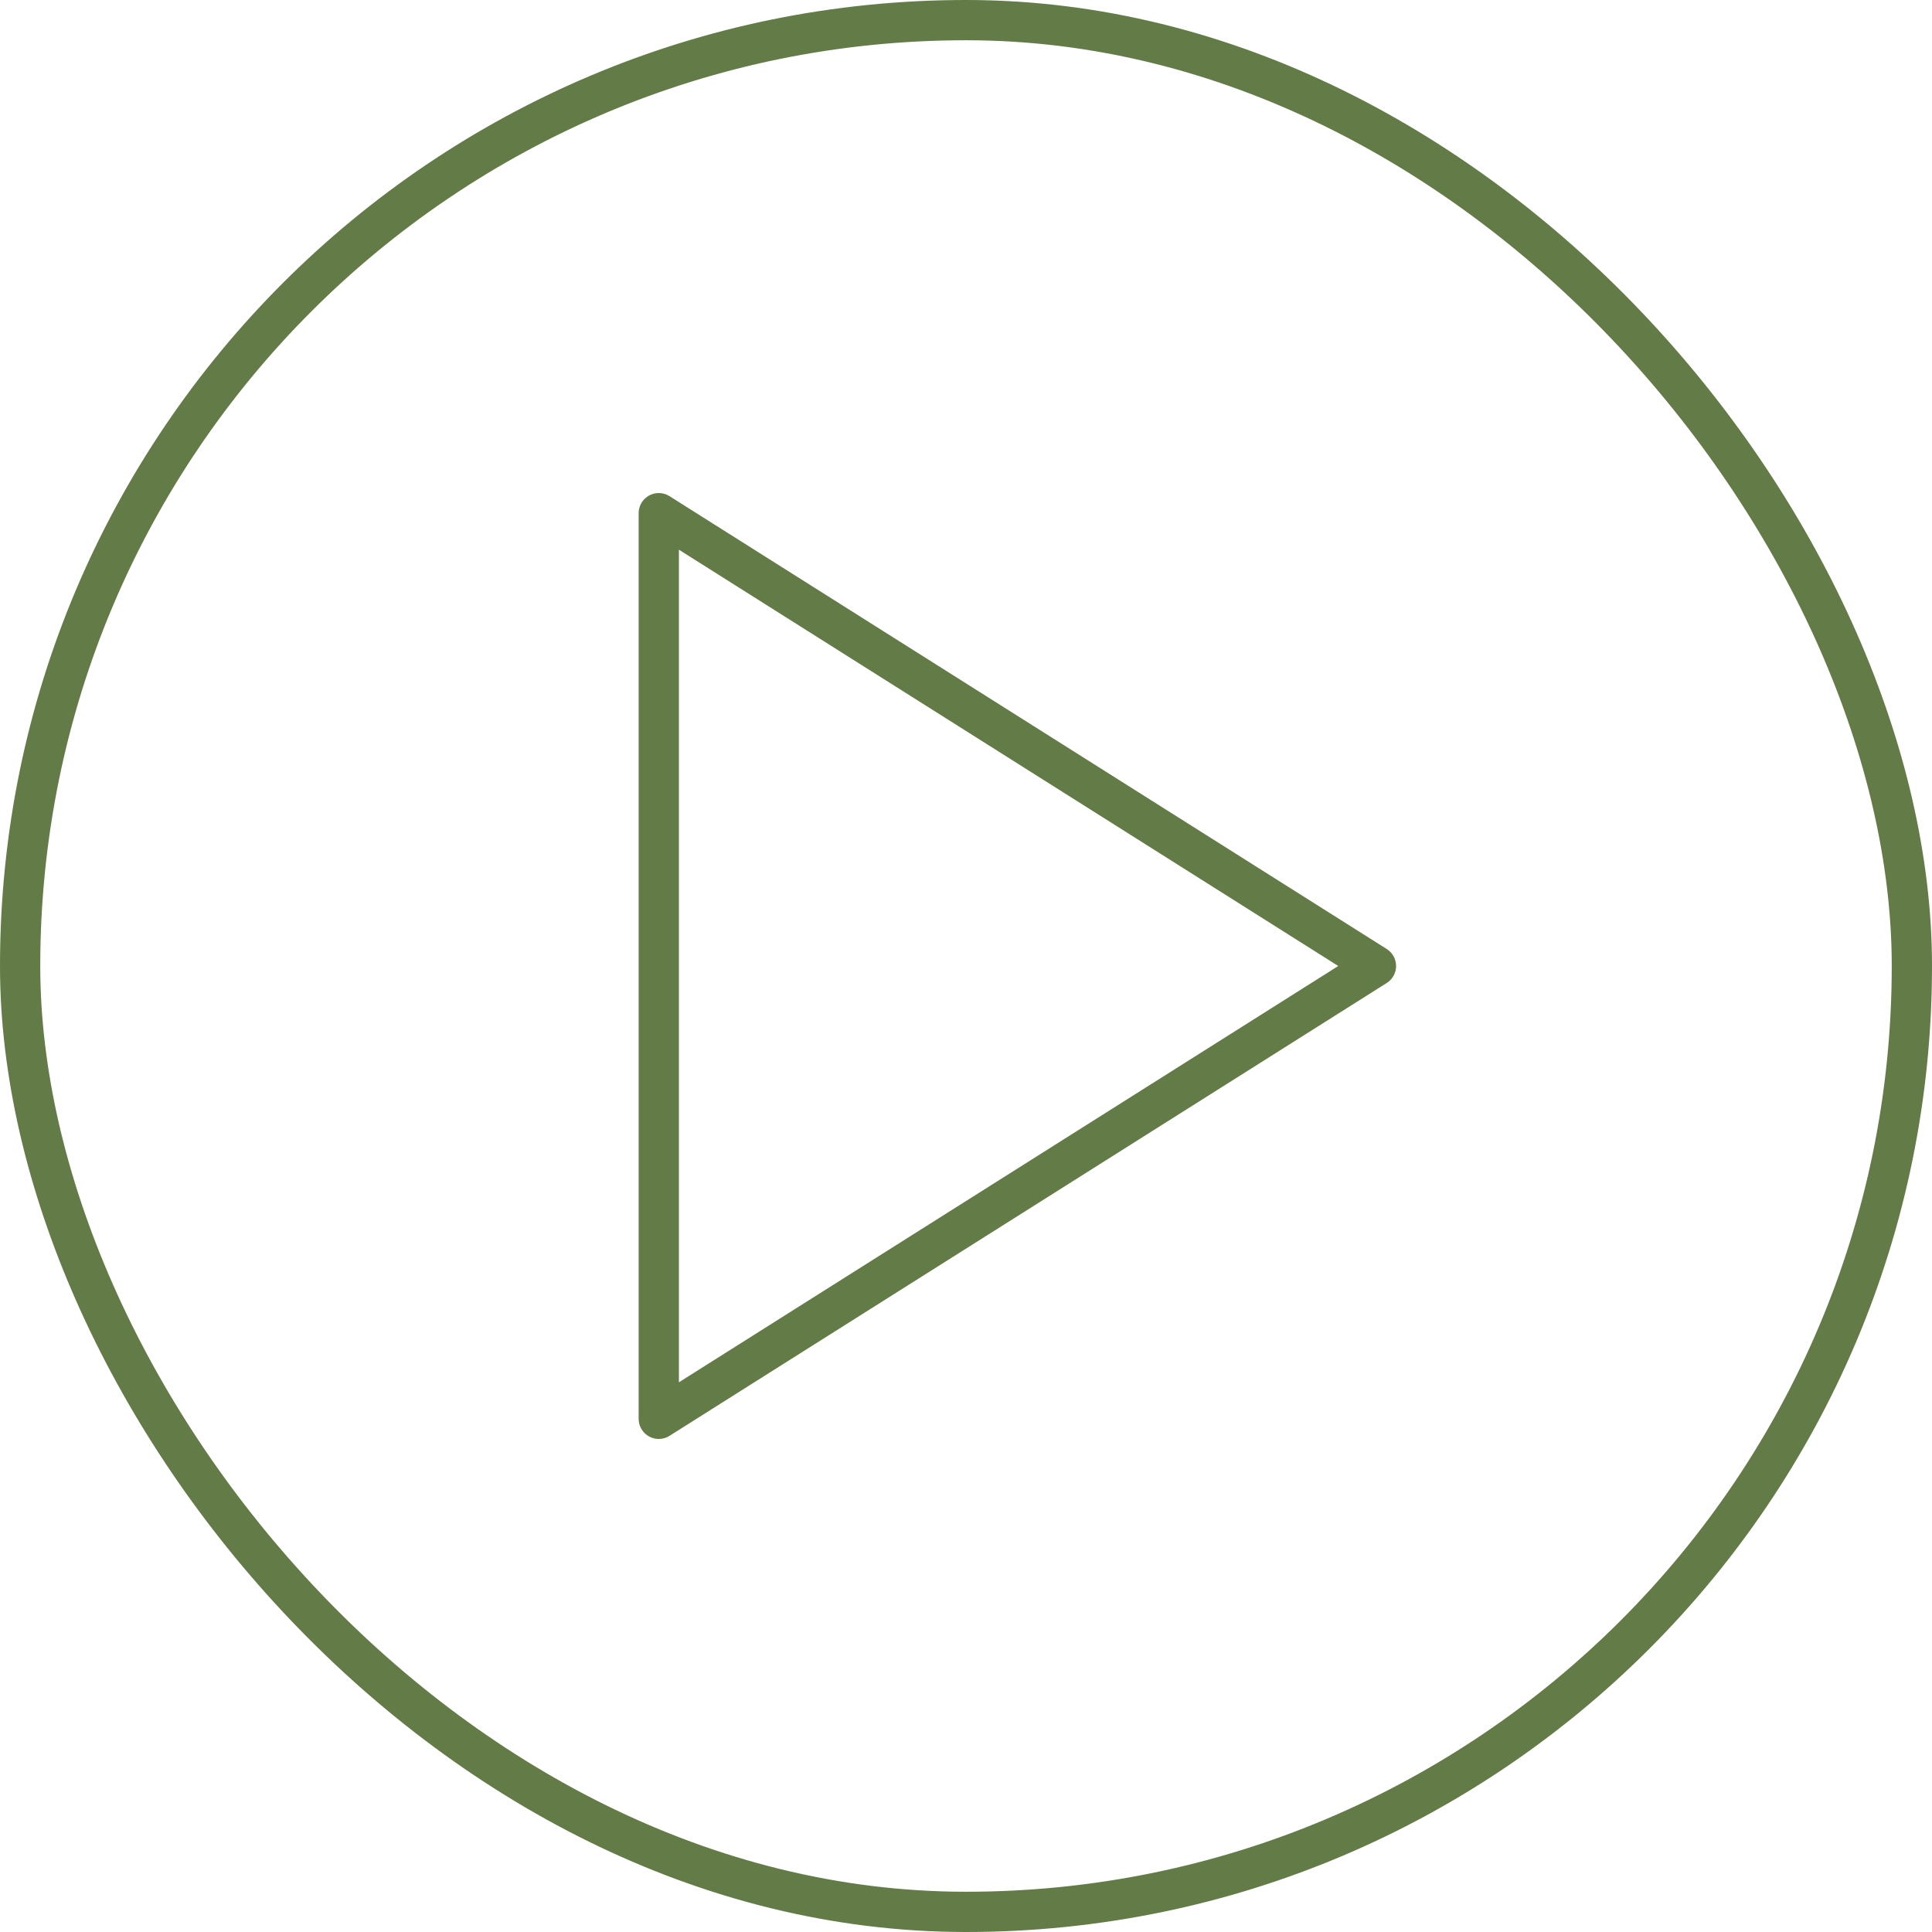
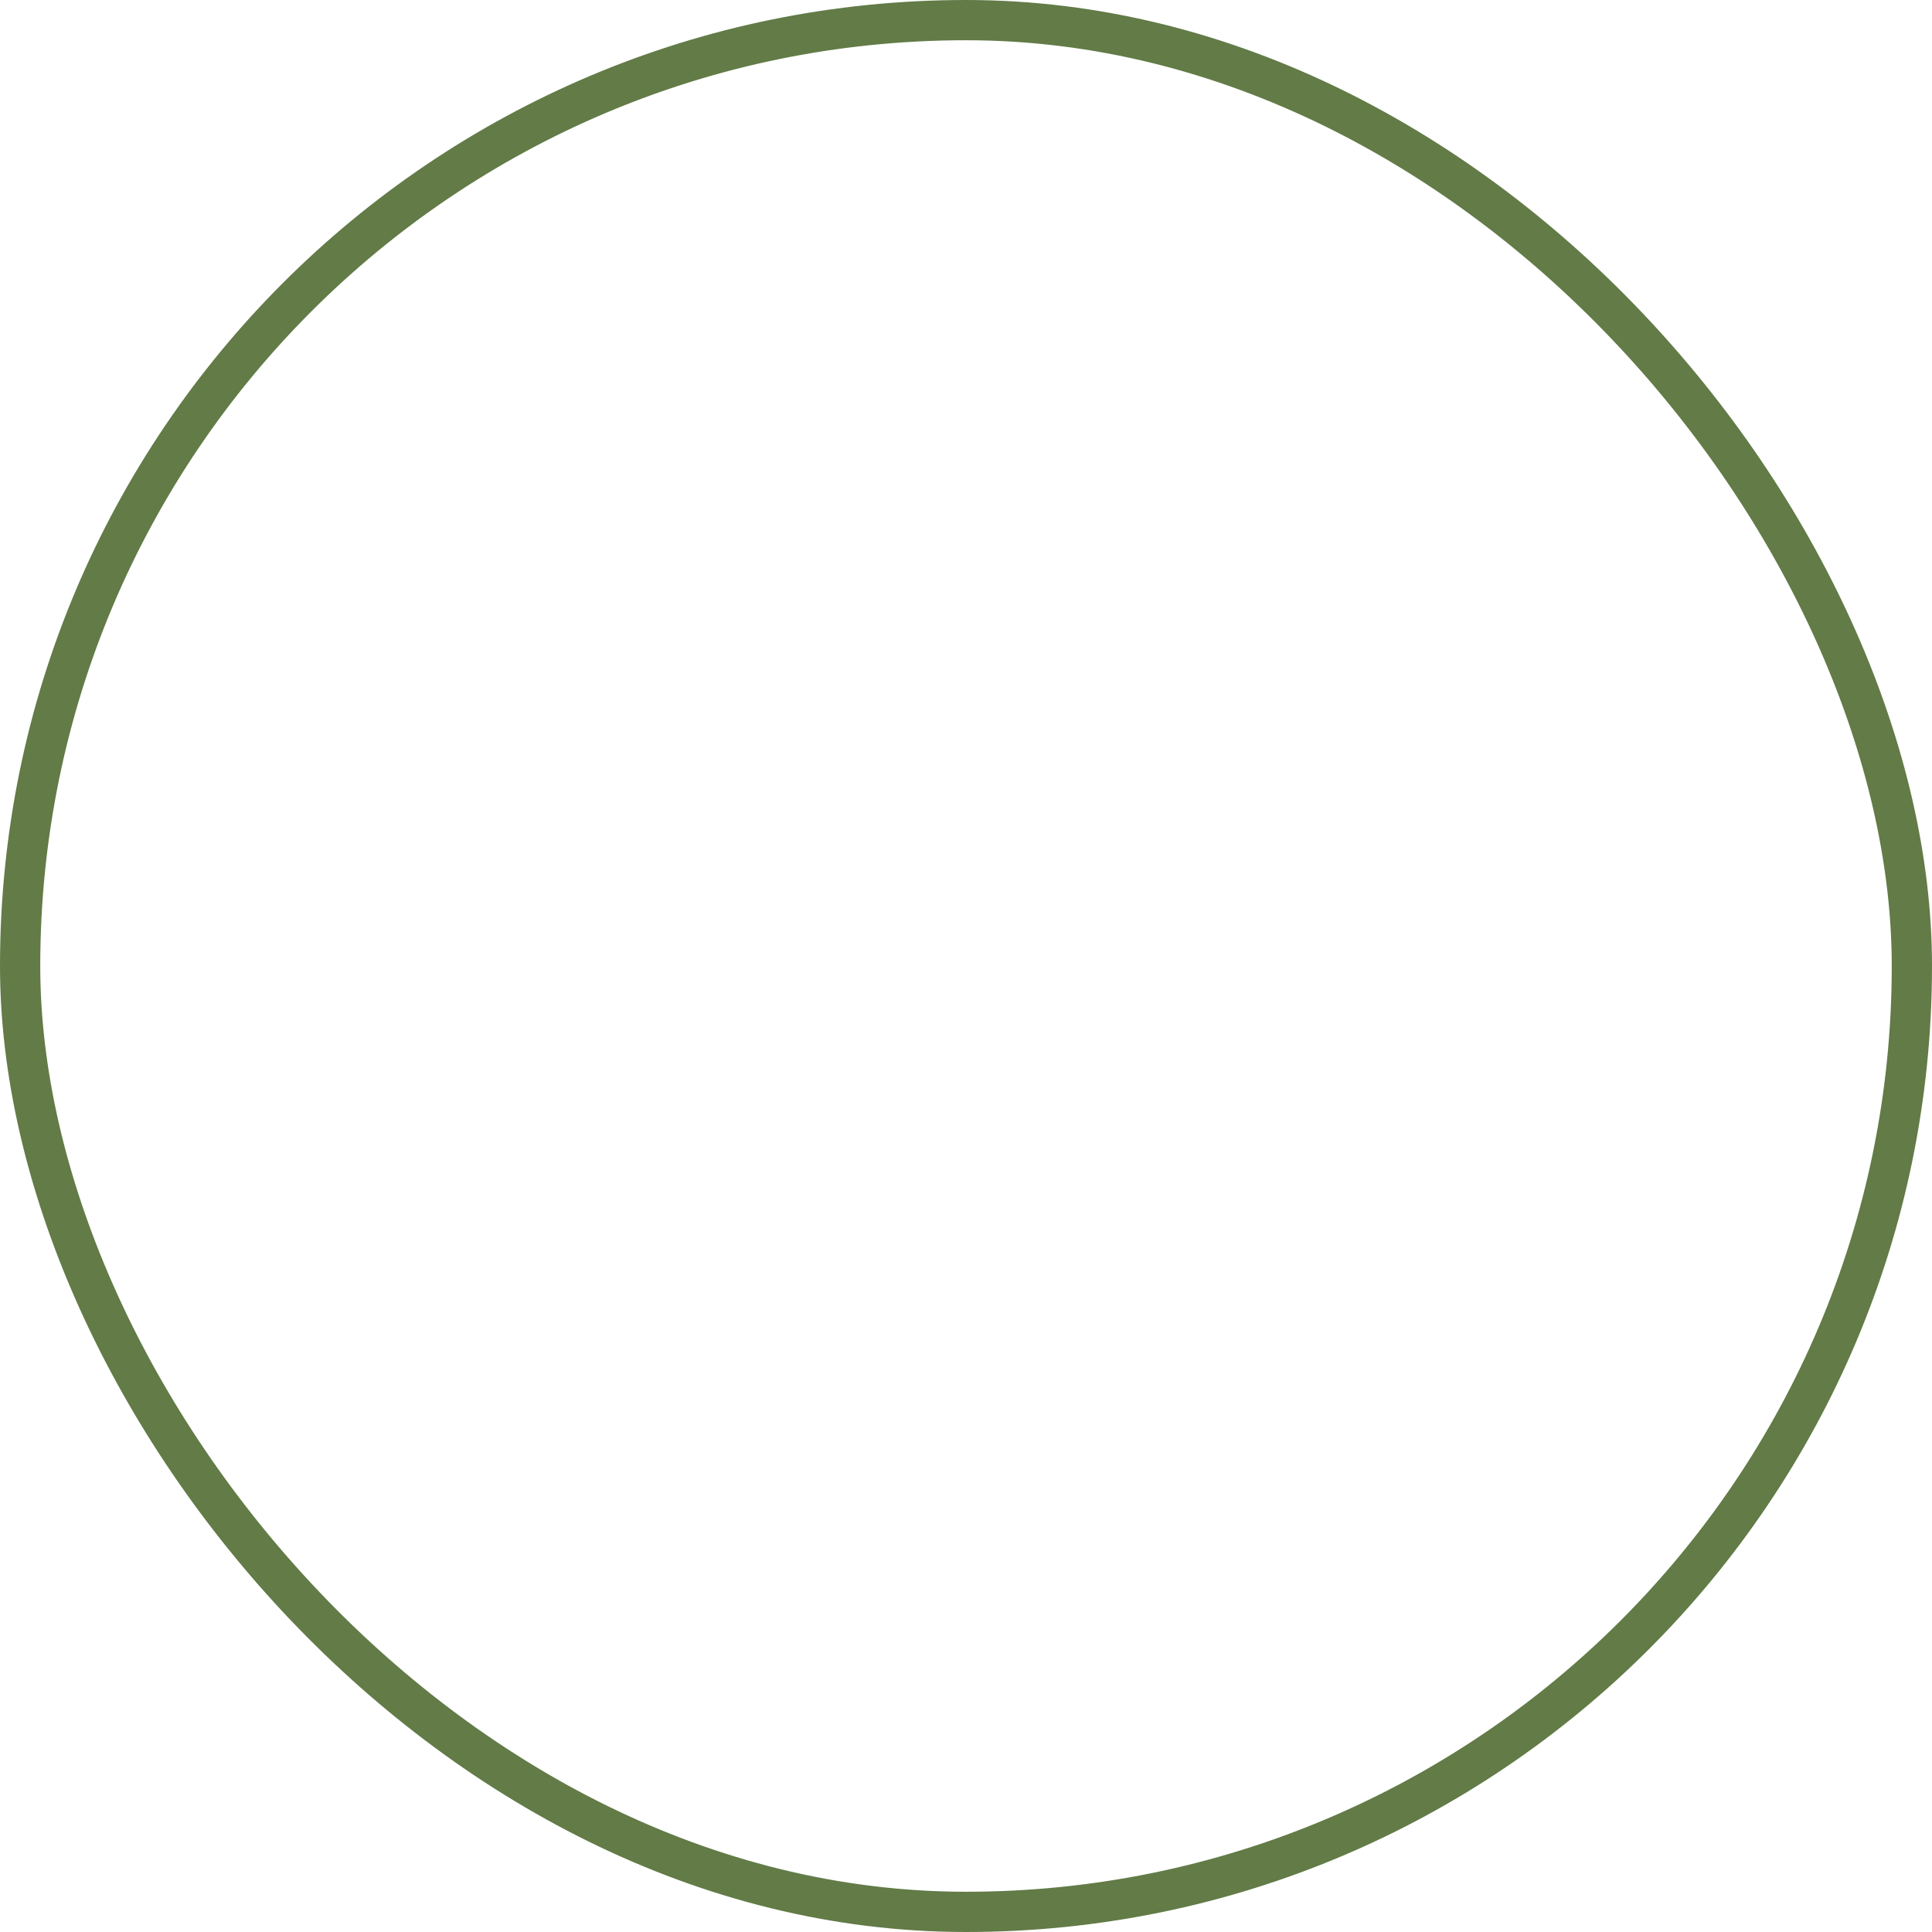
<svg xmlns="http://www.w3.org/2000/svg" width="48" height="48" viewBox="0 0 48 48" fill="none">
  <rect x="0.5" y="0.5" width="47" height="47" rx="23.5" stroke="url(#paint0_linear_1498_16367)" />
-   <path d="M16.367 12.75L34.185 24L16.367 35.25V12.75Z" stroke="url(#paint1_linear_1498_16367)" stroke-linecap="round" stroke-linejoin="round" />
  <defs>
    <linearGradient id="paint0_linear_1498_16367" x1="-2" y1="24" x2="36.04" y2="91.81" gradientUnits="userSpaceOnUse">
      <stop stop-color="#627B47" />
      <stop offset="1" stop-color="#627B47" />
    </linearGradient>
    <linearGradient id="paint1_linear_1498_16367" x1="15.625" y1="24" x2="35.336" y2="51.826" gradientUnits="userSpaceOnUse">
      <stop stop-color="#627B47" />
      <stop offset="1" stop-color="#627B47" />
    </linearGradient>
  </defs>
</svg>